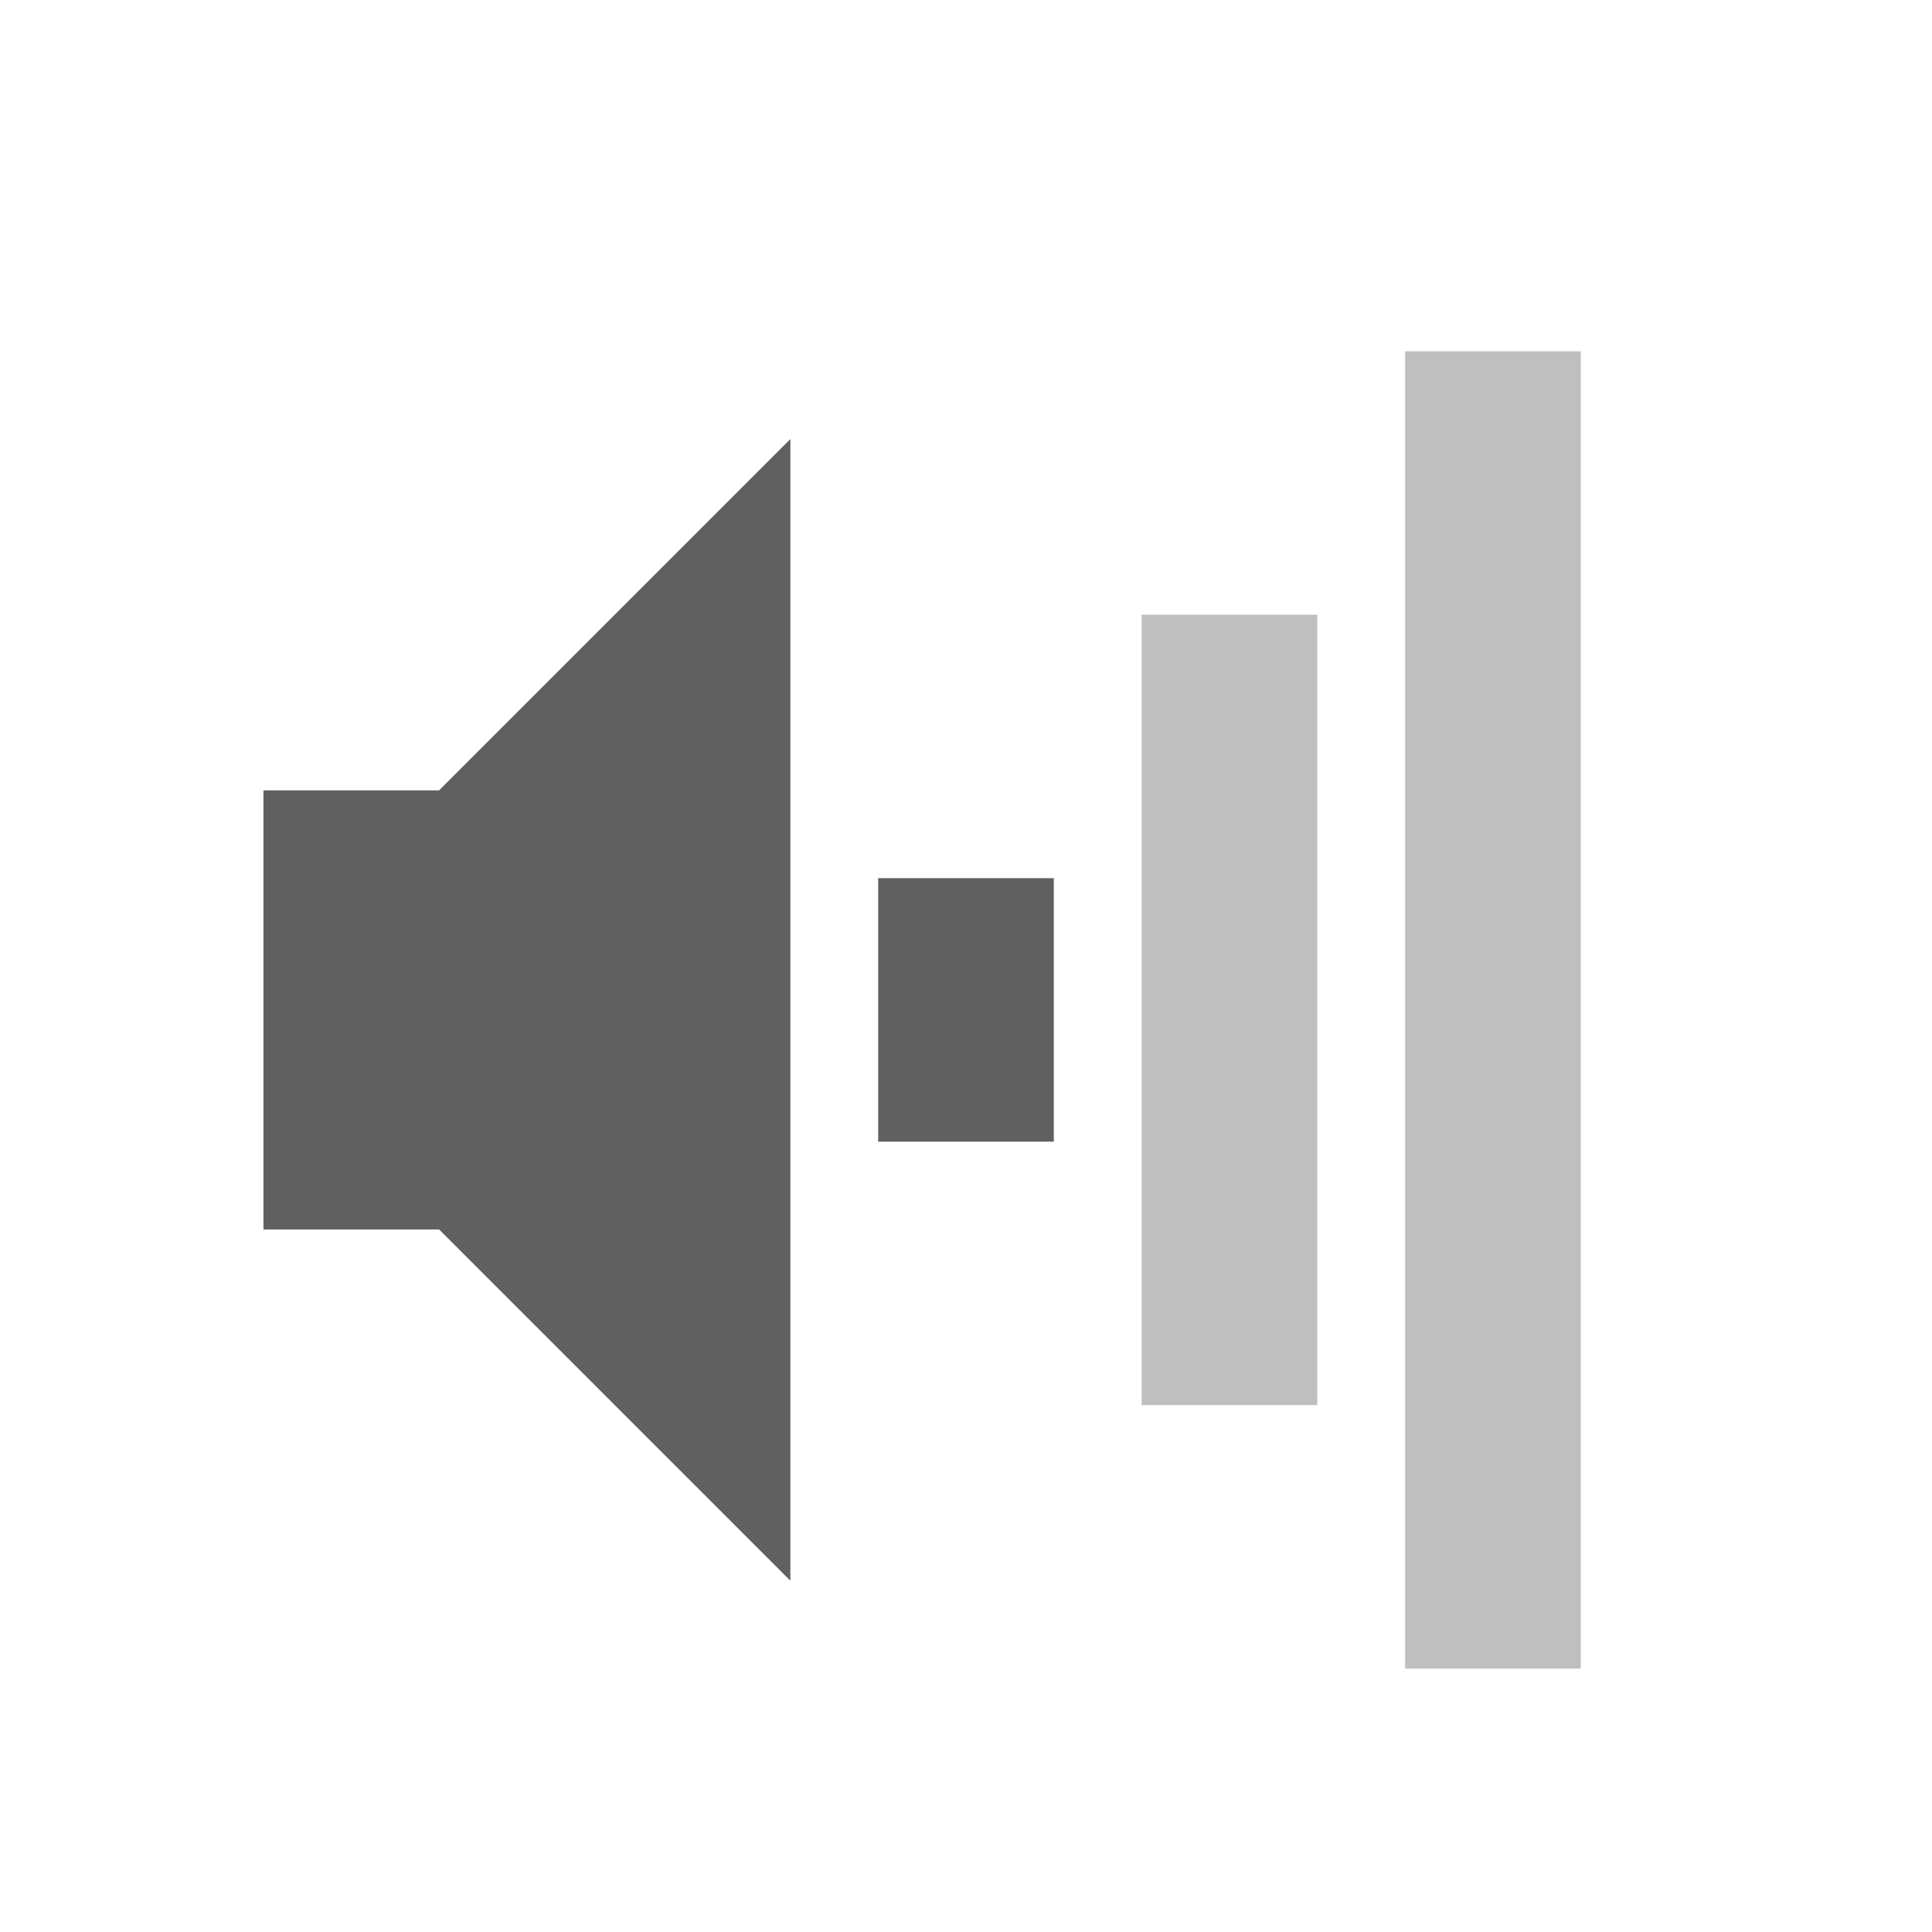
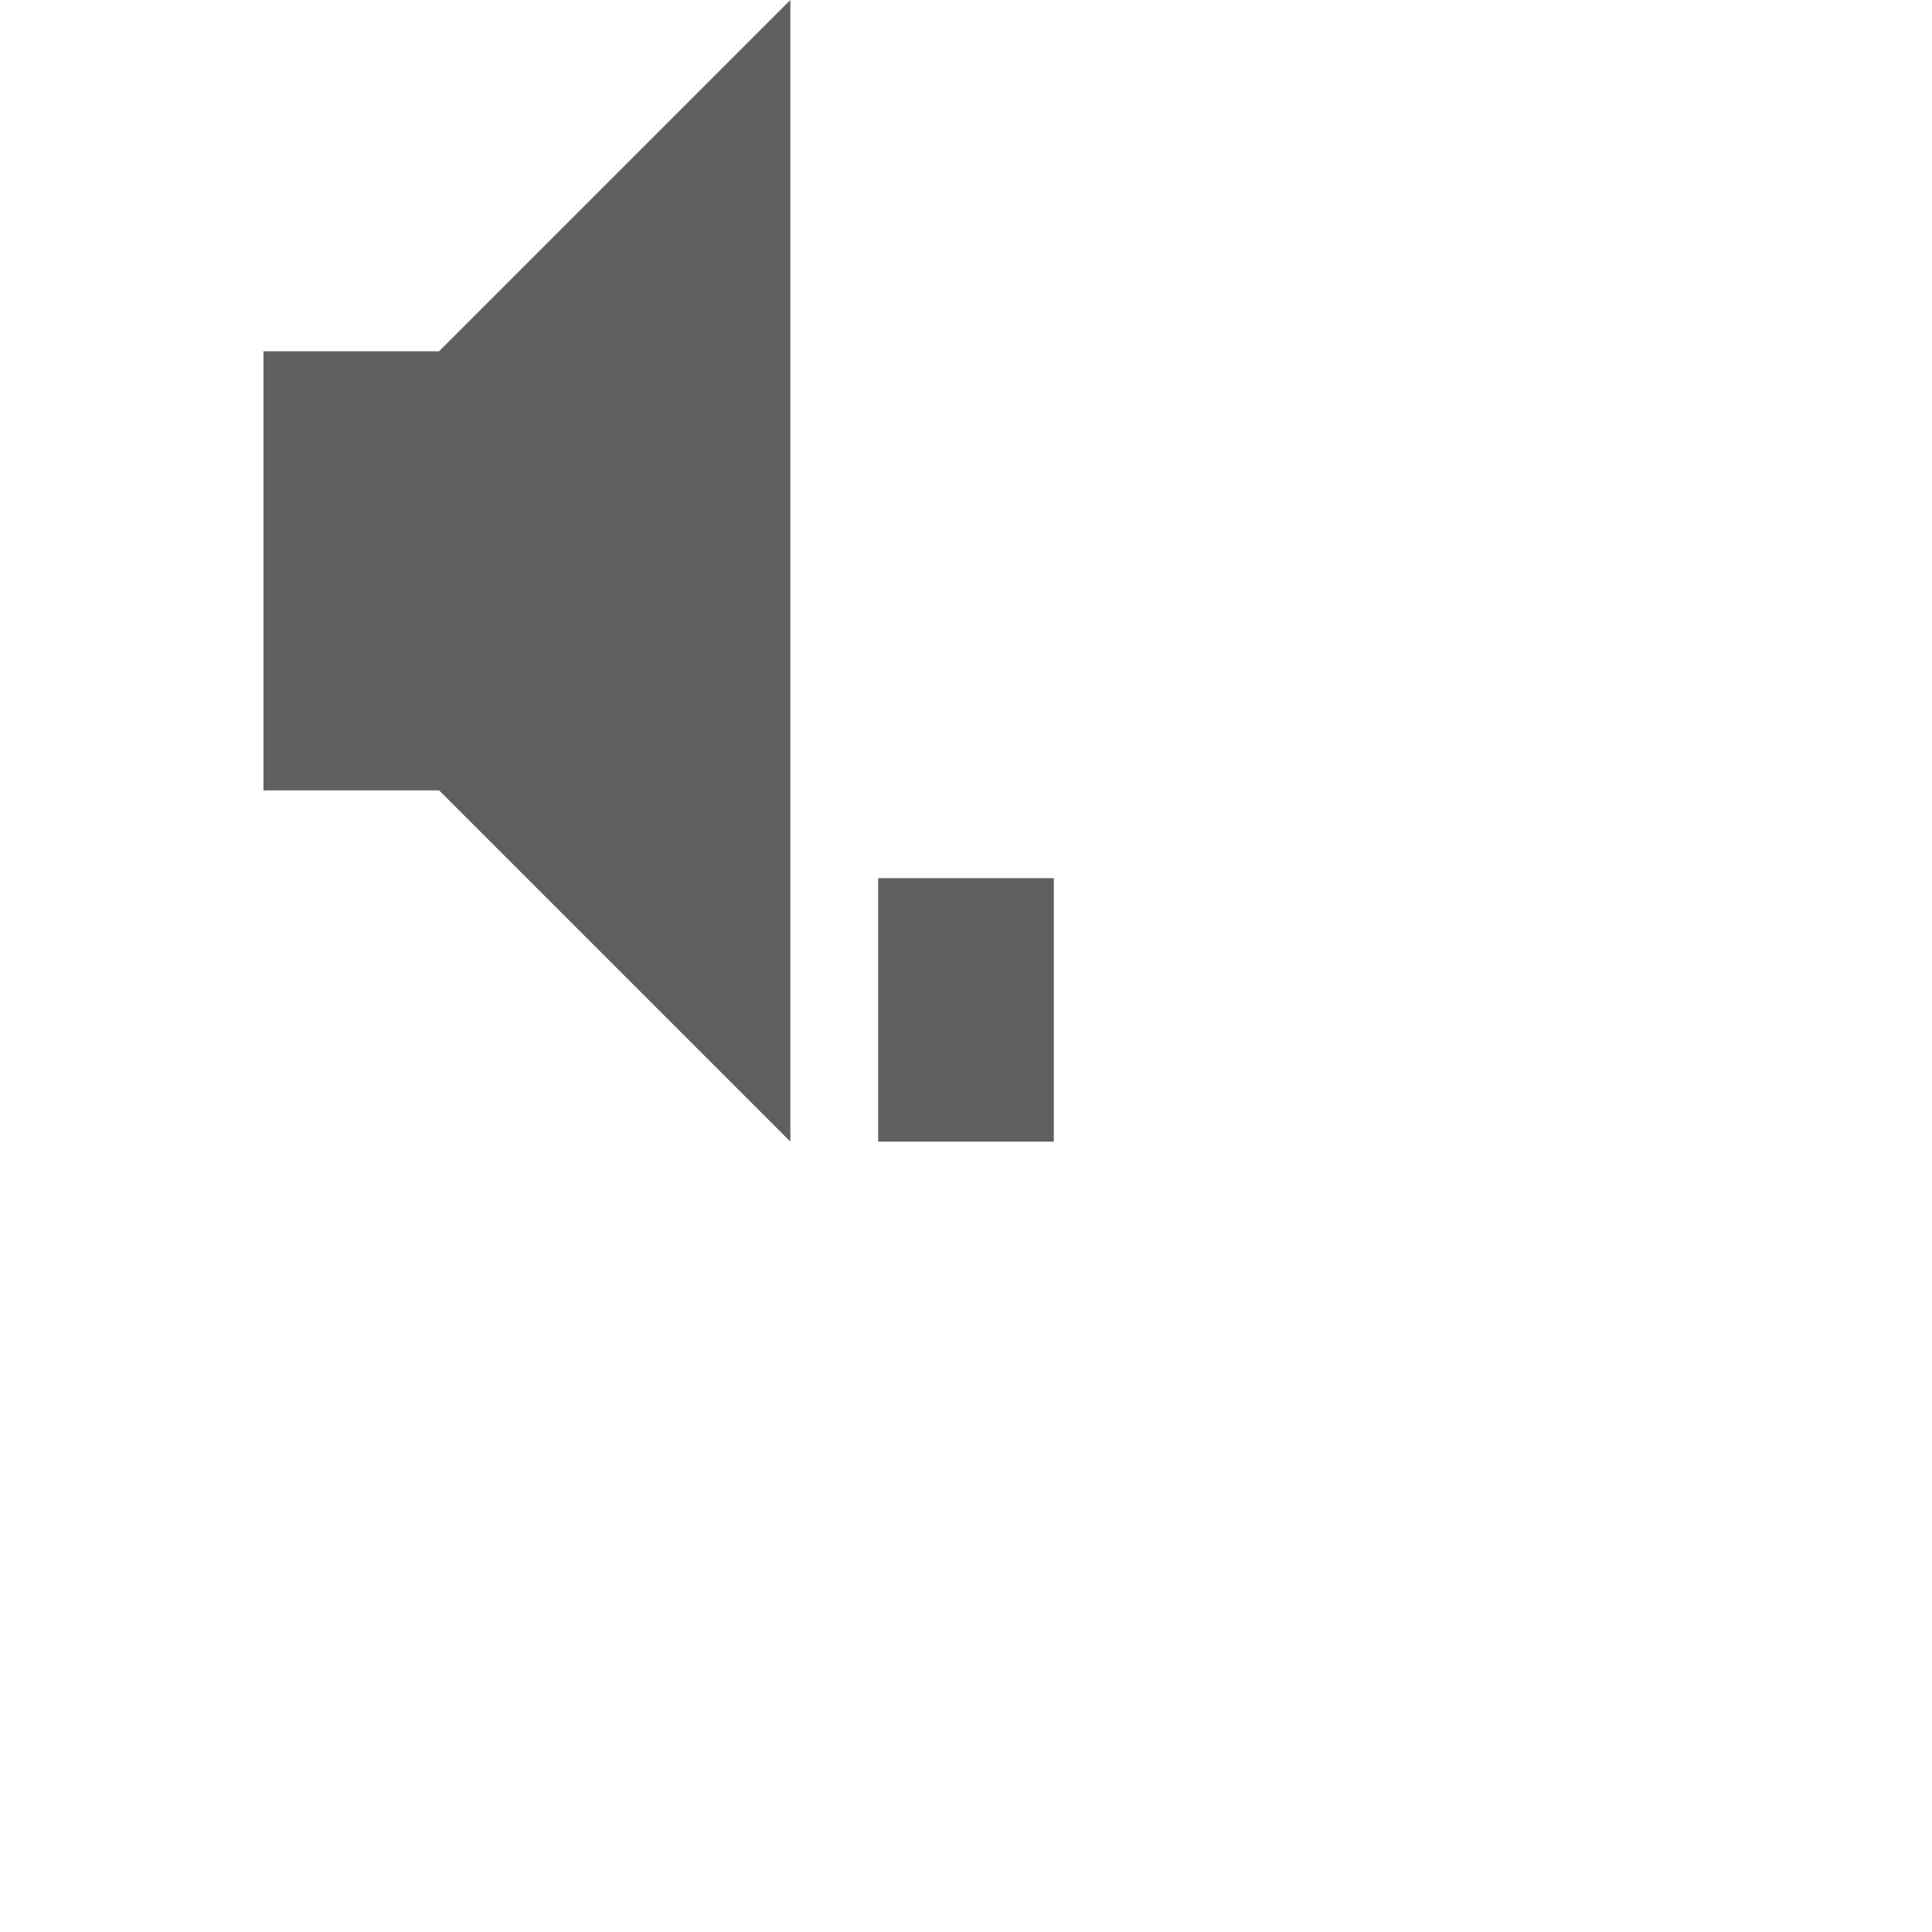
<svg xmlns="http://www.w3.org/2000/svg" id="svg2" width="22" height="22" version="1.0">
  <g id="g2933" transform="translate(-1)">
-     <rect id="rect2384" x="17" y="4" width="2" height="15" rx="0" ry="0" style="fill:#606060;opacity:.4" />
-     <rect id="rect3158" x="14" y="7" width="2" height="9" rx="0" ry="0" style="fill:#606060;opacity:.4" />
    <rect id="rect3162" x="11" y="10" width="2" height="3" rx="0" ry="0" style="fill:#606060" />
-     <path id="path2387" d="m4 9v5h2l4 4v-13l-4 4h-2z" style="fill-rule:evenodd;fill:#606060" />
+     <path id="path2387" d="m4 9h2l4 4v-13l-4 4h-2z" style="fill-rule:evenodd;fill:#606060" />
  </g>
</svg>